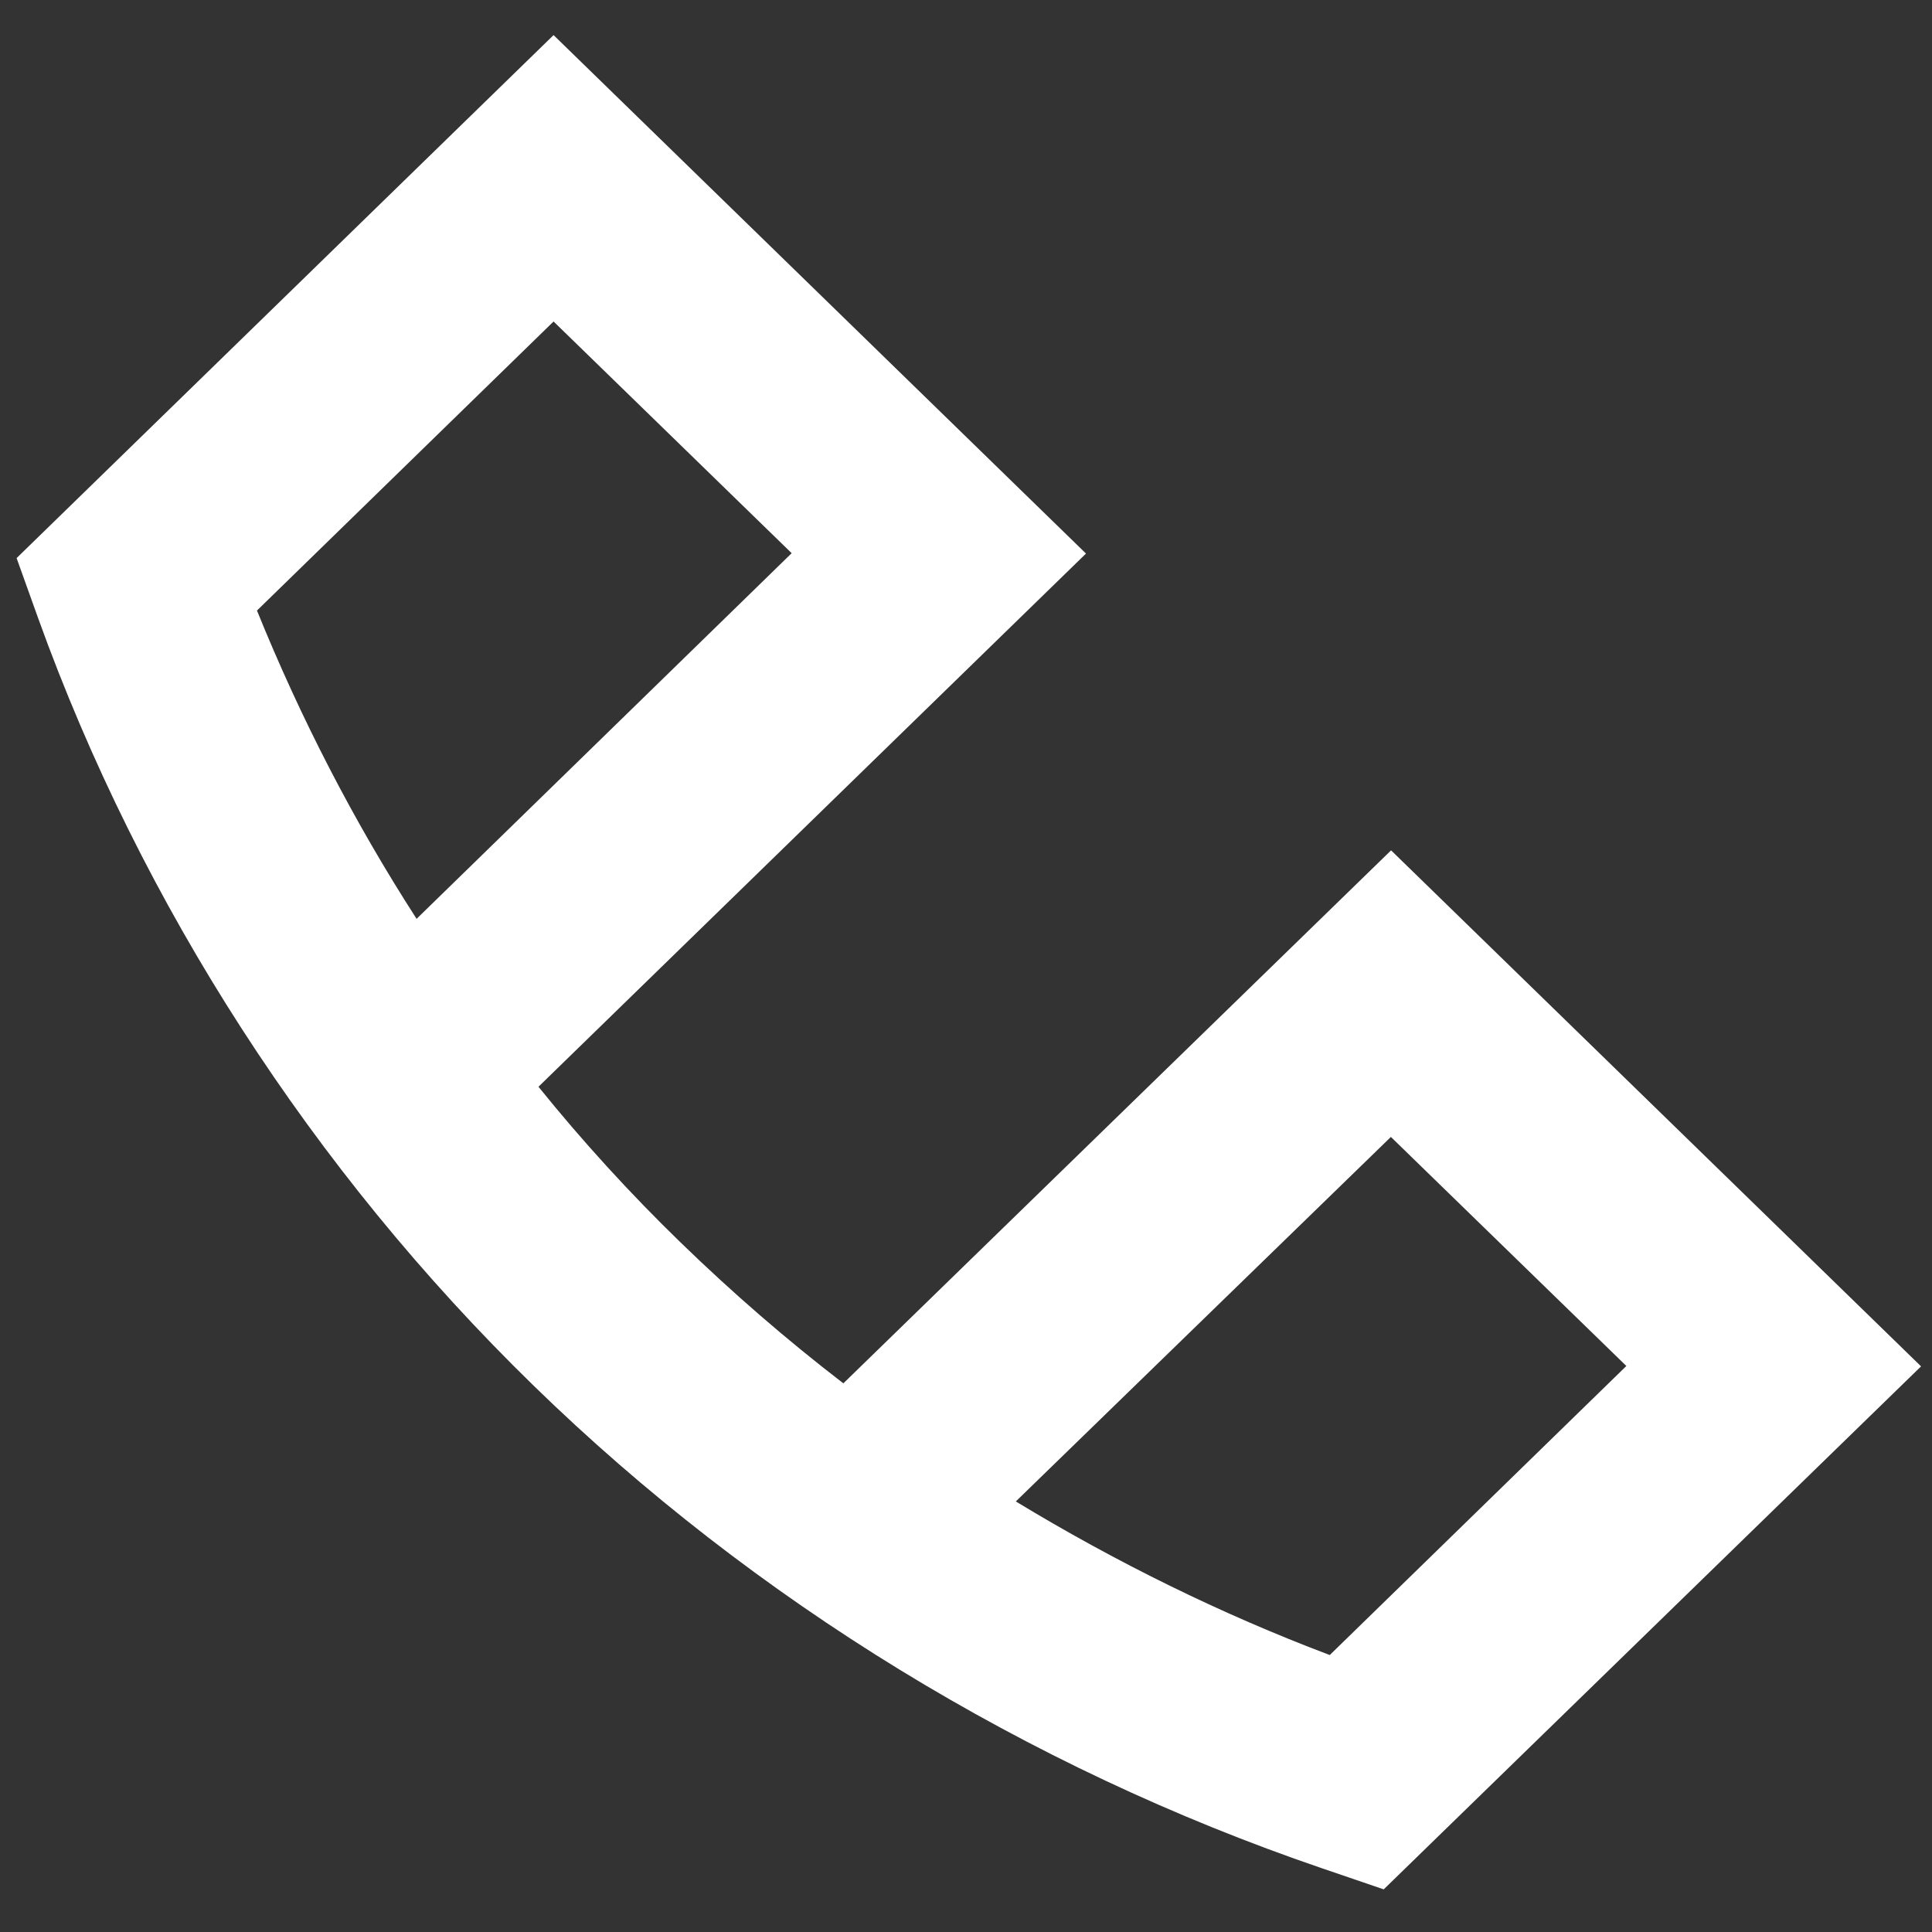
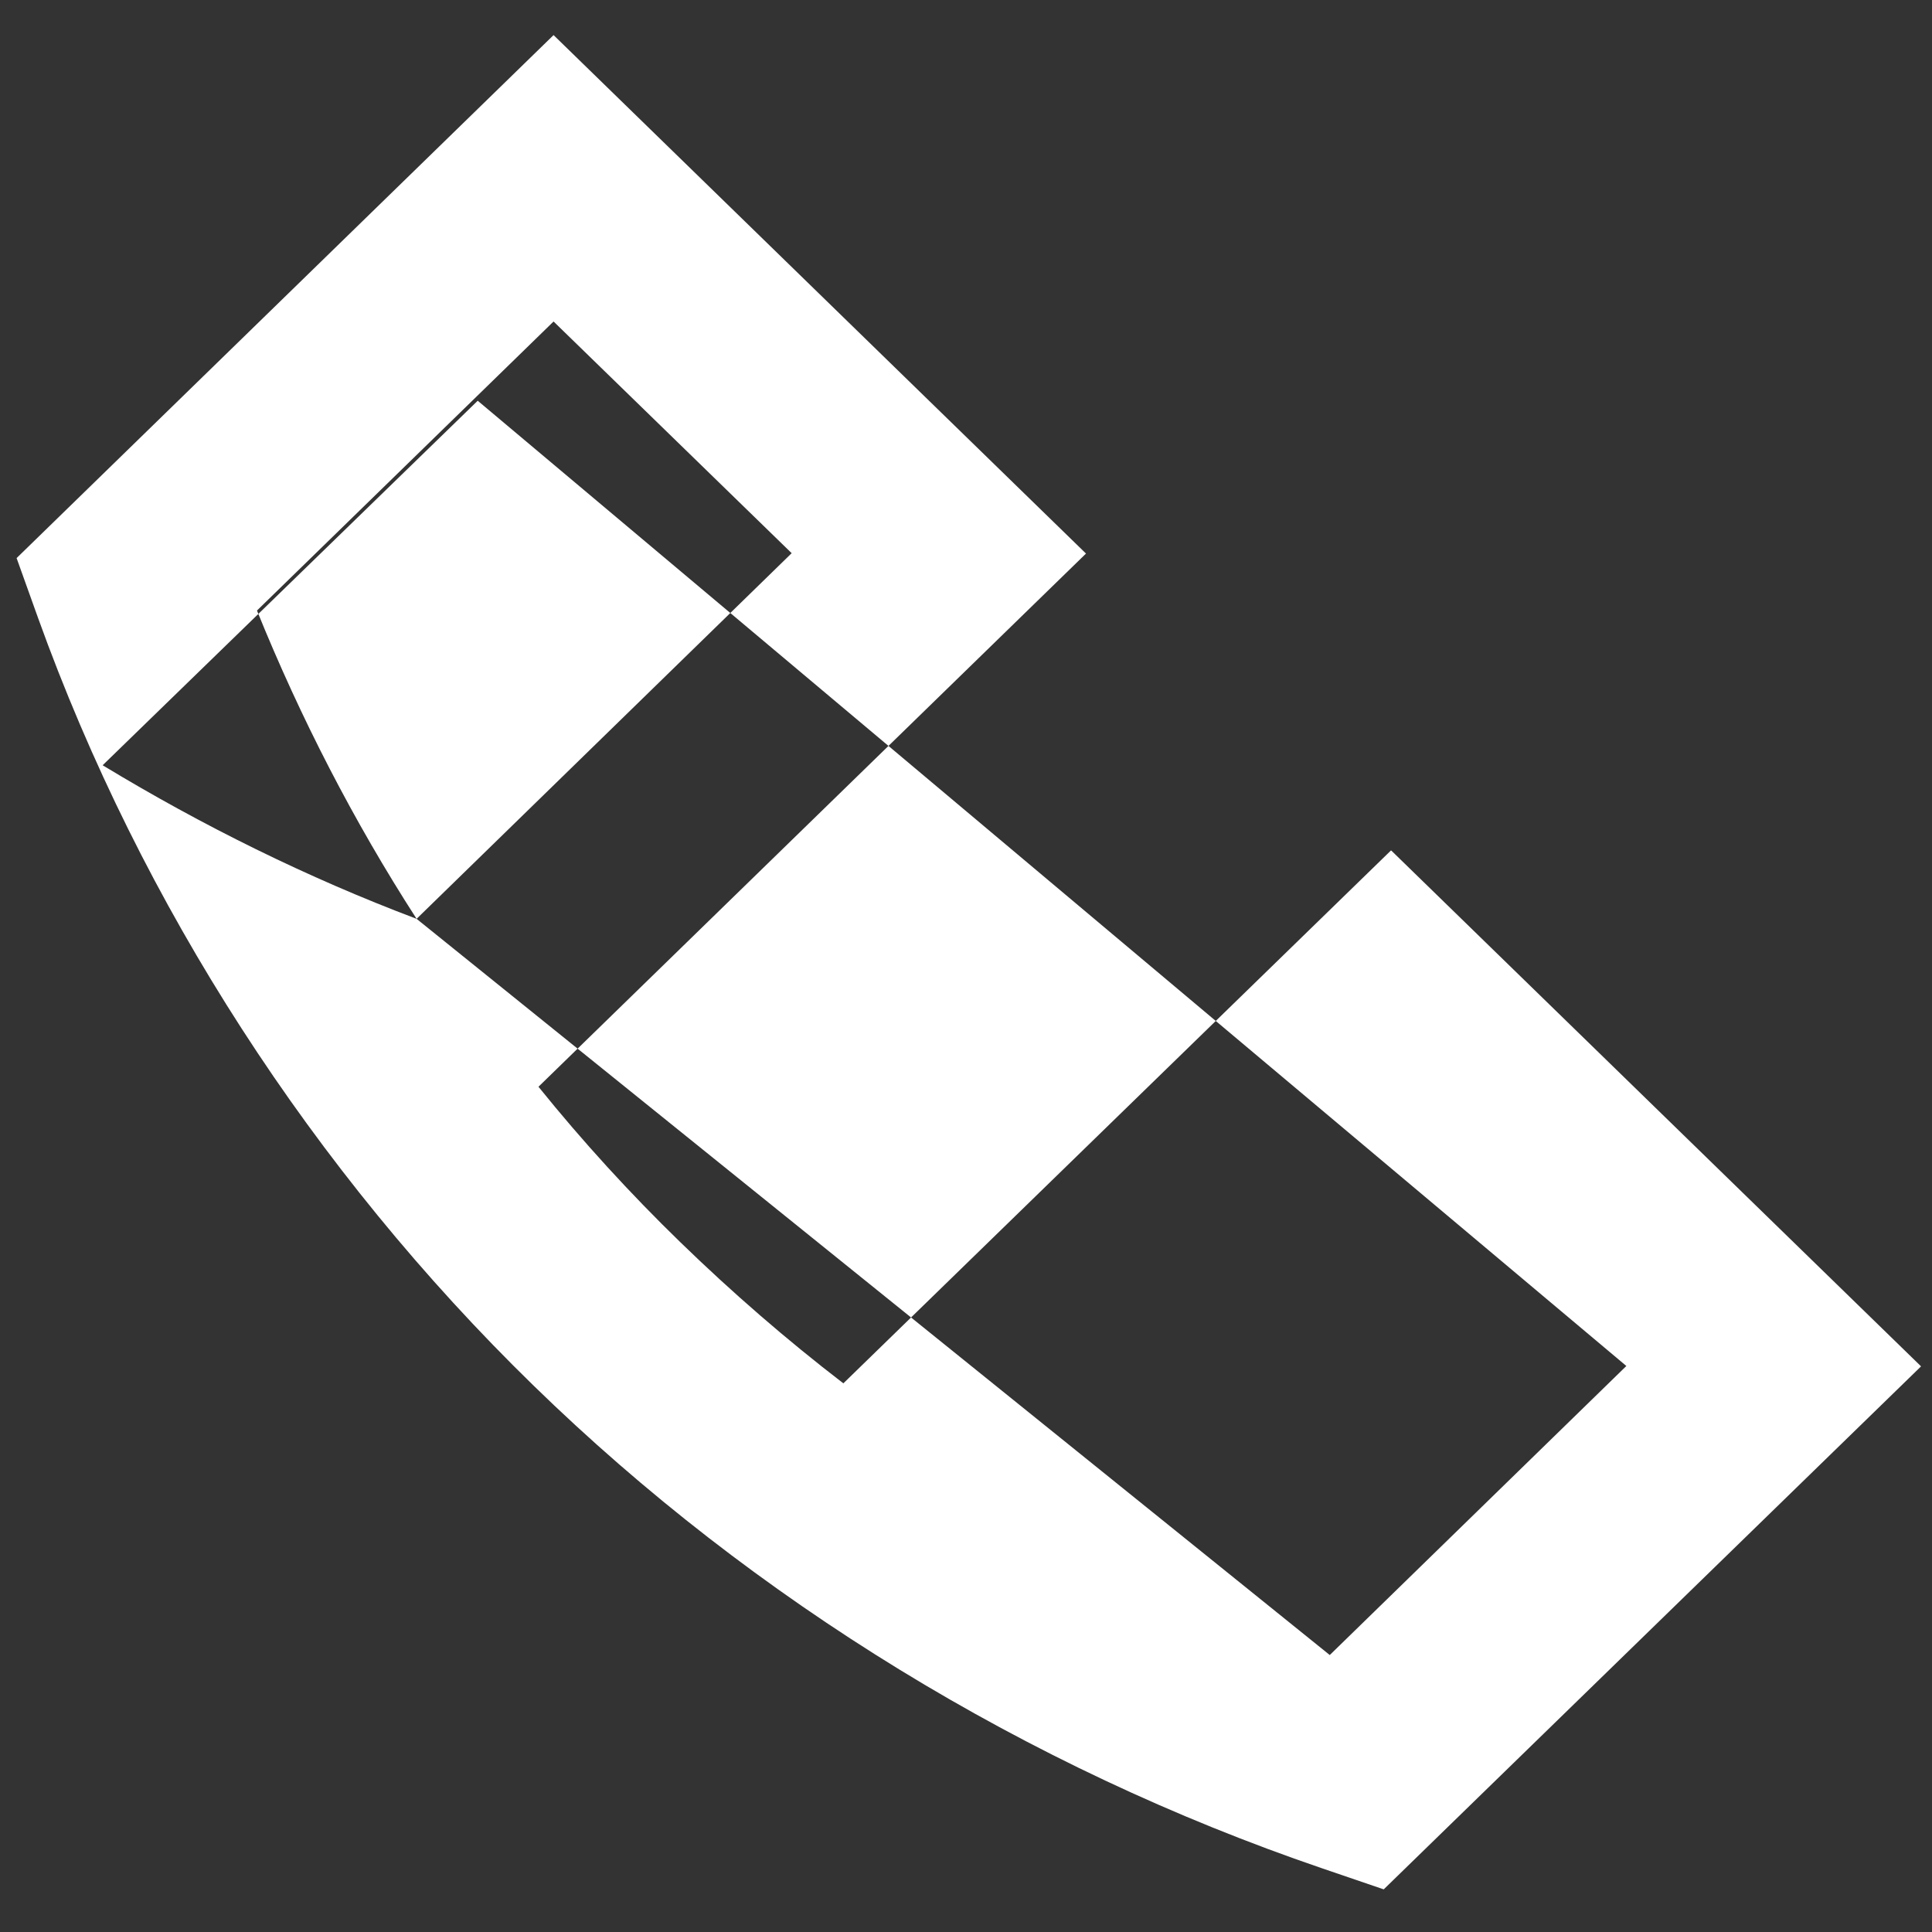
<svg xmlns="http://www.w3.org/2000/svg" data-name="Layer 1" viewBox="0 0 512 512">
  <rect x="0" y="0" width="512" height="512" fill="#333333" stroke="none" />
-   <path fill="#fff" d="M368.6 225.4L223.5 366.6c-15.1-11.6-29.5-24.1-43.1-37.3-13.4-13-26-26.8-37.7-41.3l145.1-141.3L146.7 9.3 4.4 147.9l5.7 15.9c27.4 76.1 72.8 146.4 131.3 203.4 58.5 57 130.7 101.2 208.9 127.9l16.4 5.6 142.4-138.6-140.4-136.7zm-258.2 18.1c-16.7-25.9-30.8-53.3-42.3-81.7l78.6-76.6 63.1 61.4-99.4 96.9zm242 195.1c-28.9-10.9-56.8-24.7-83.2-40.7l99.4-96.6L431 362l-78.6 76.6z" />
+   <path fill="#fff" d="M368.6 225.4L223.5 366.6c-15.1-11.6-29.5-24.1-43.1-37.3-13.4-13-26-26.8-37.7-41.3l145.1-141.3L146.7 9.3 4.4 147.9l5.7 15.9c27.4 76.1 72.8 146.4 131.3 203.4 58.5 57 130.7 101.2 208.9 127.9l16.4 5.6 142.4-138.6-140.4-136.7zm-258.2 18.1c-16.7-25.9-30.8-53.3-42.3-81.7l78.6-76.6 63.1 61.4-99.4 96.9zc-28.9-10.9-56.8-24.7-83.2-40.7l99.4-96.6L431 362l-78.6 76.6z" />
</svg>